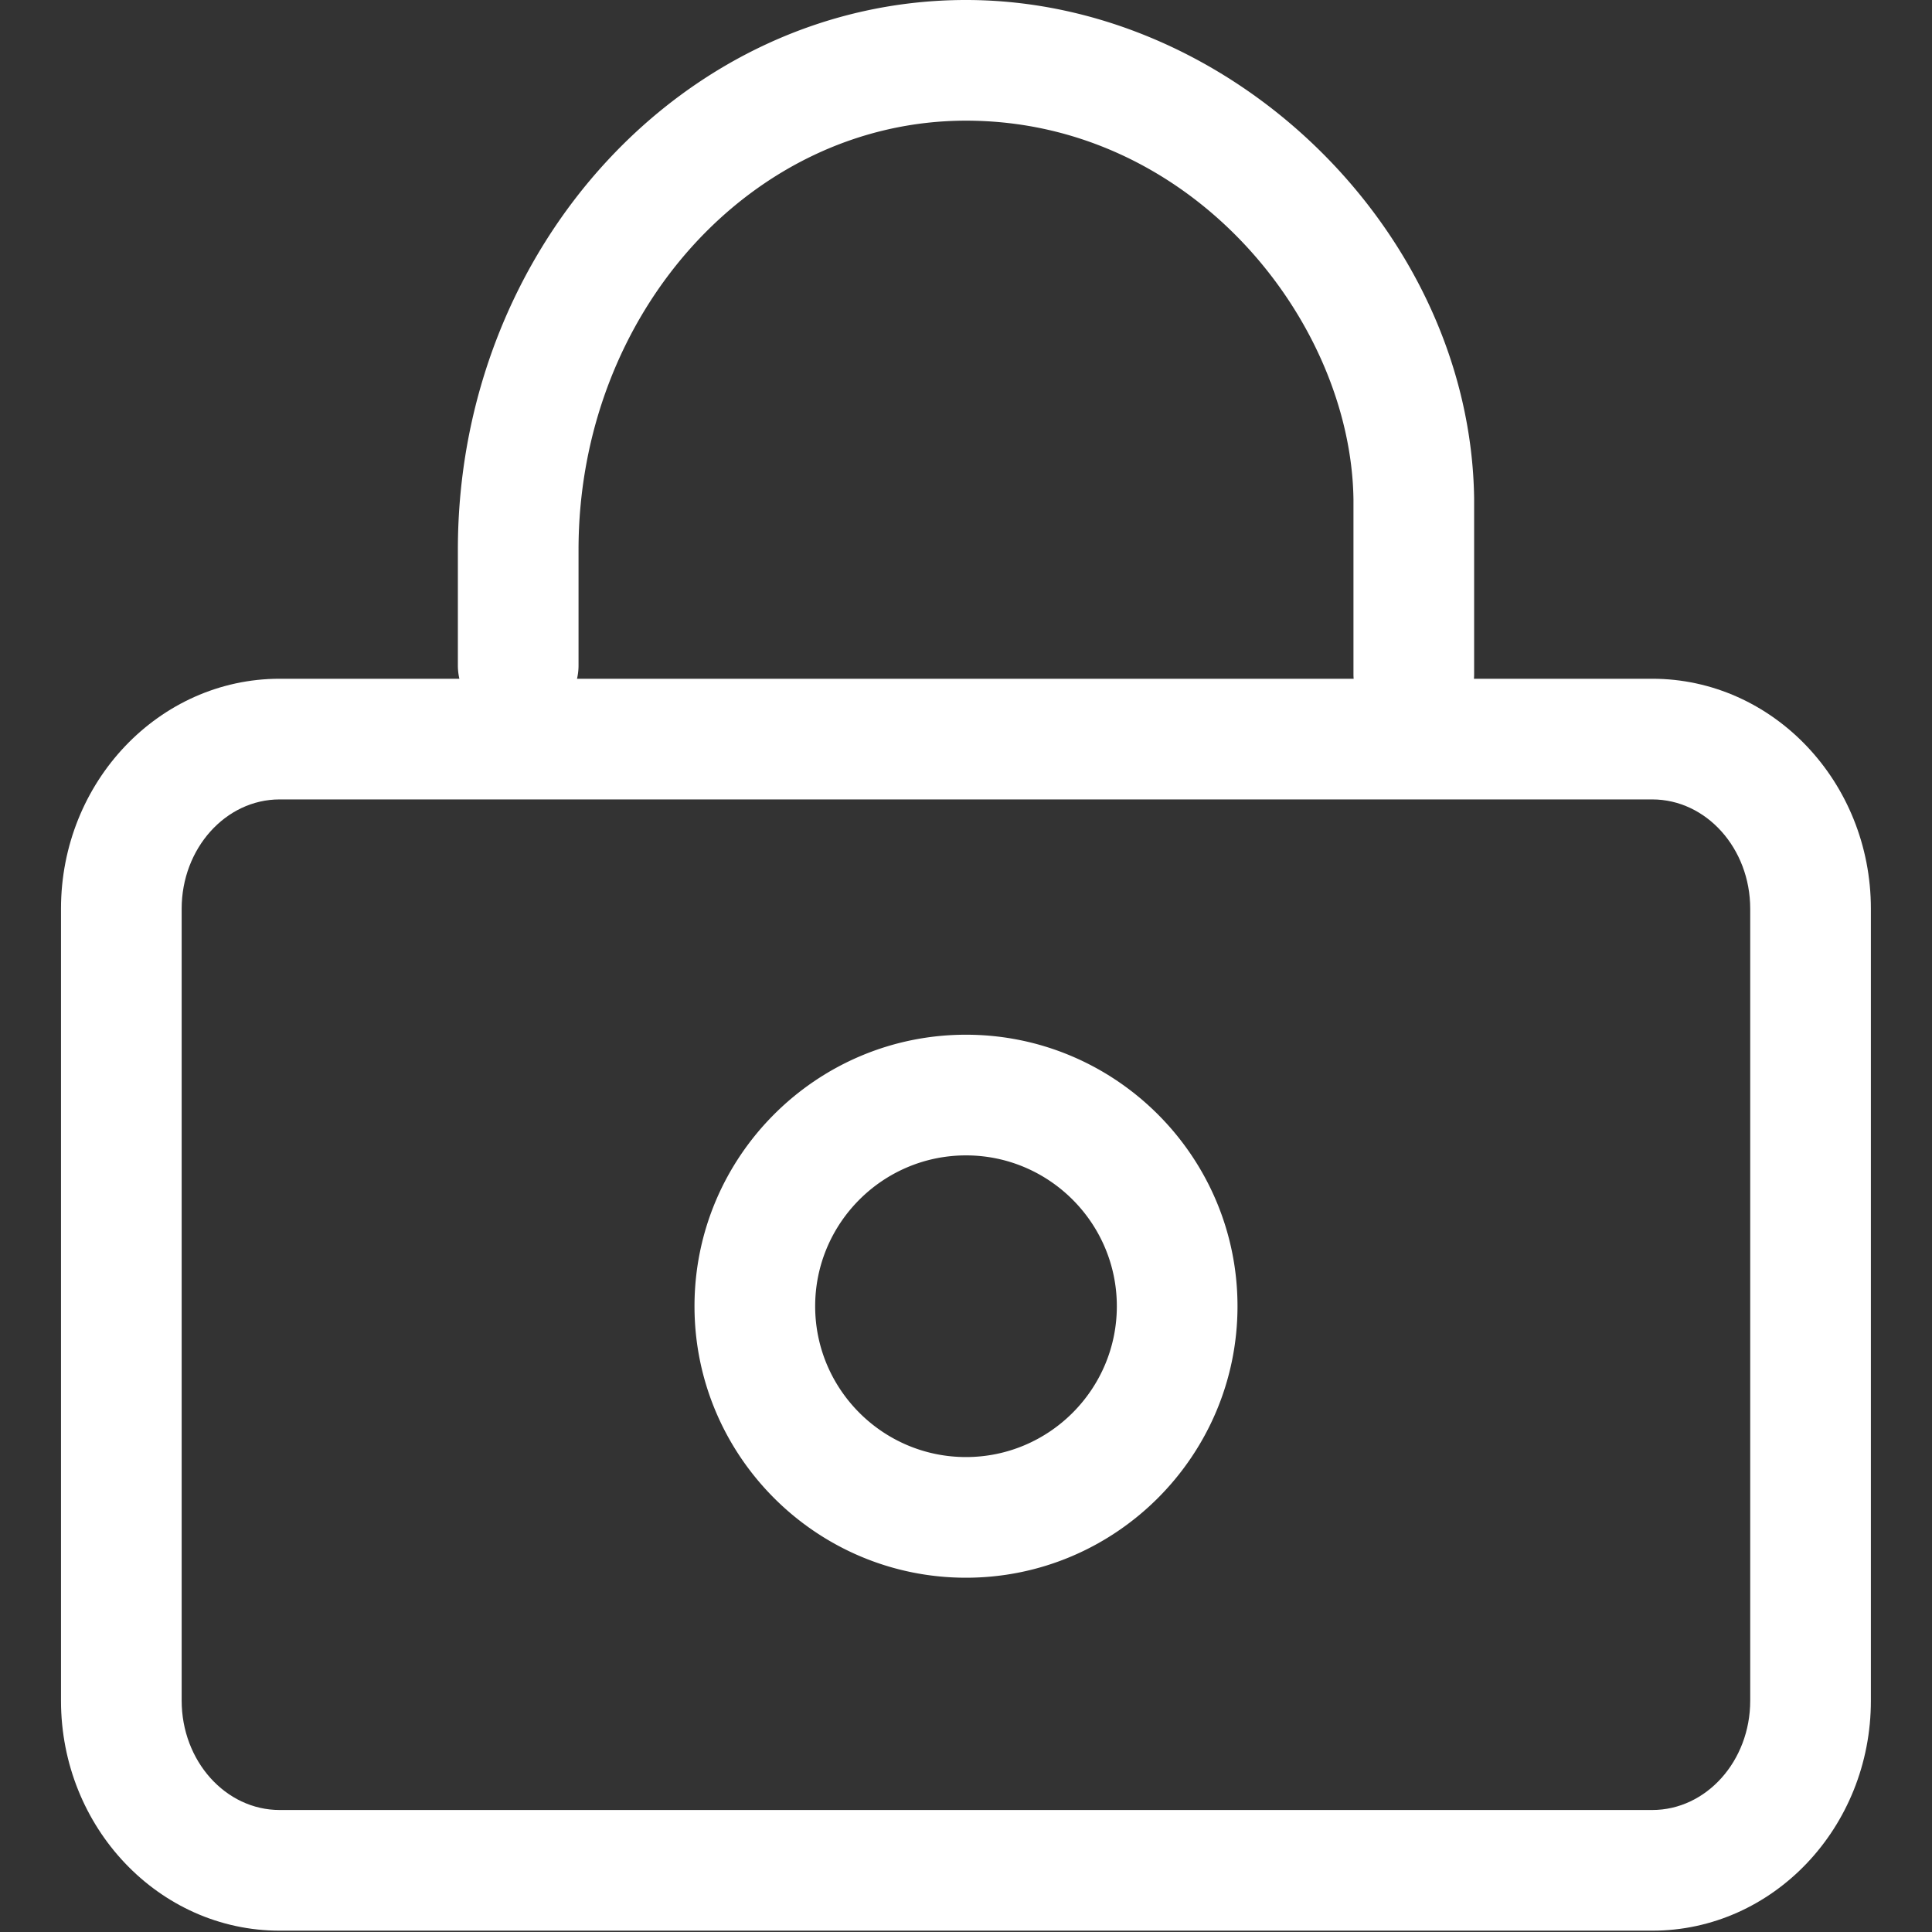
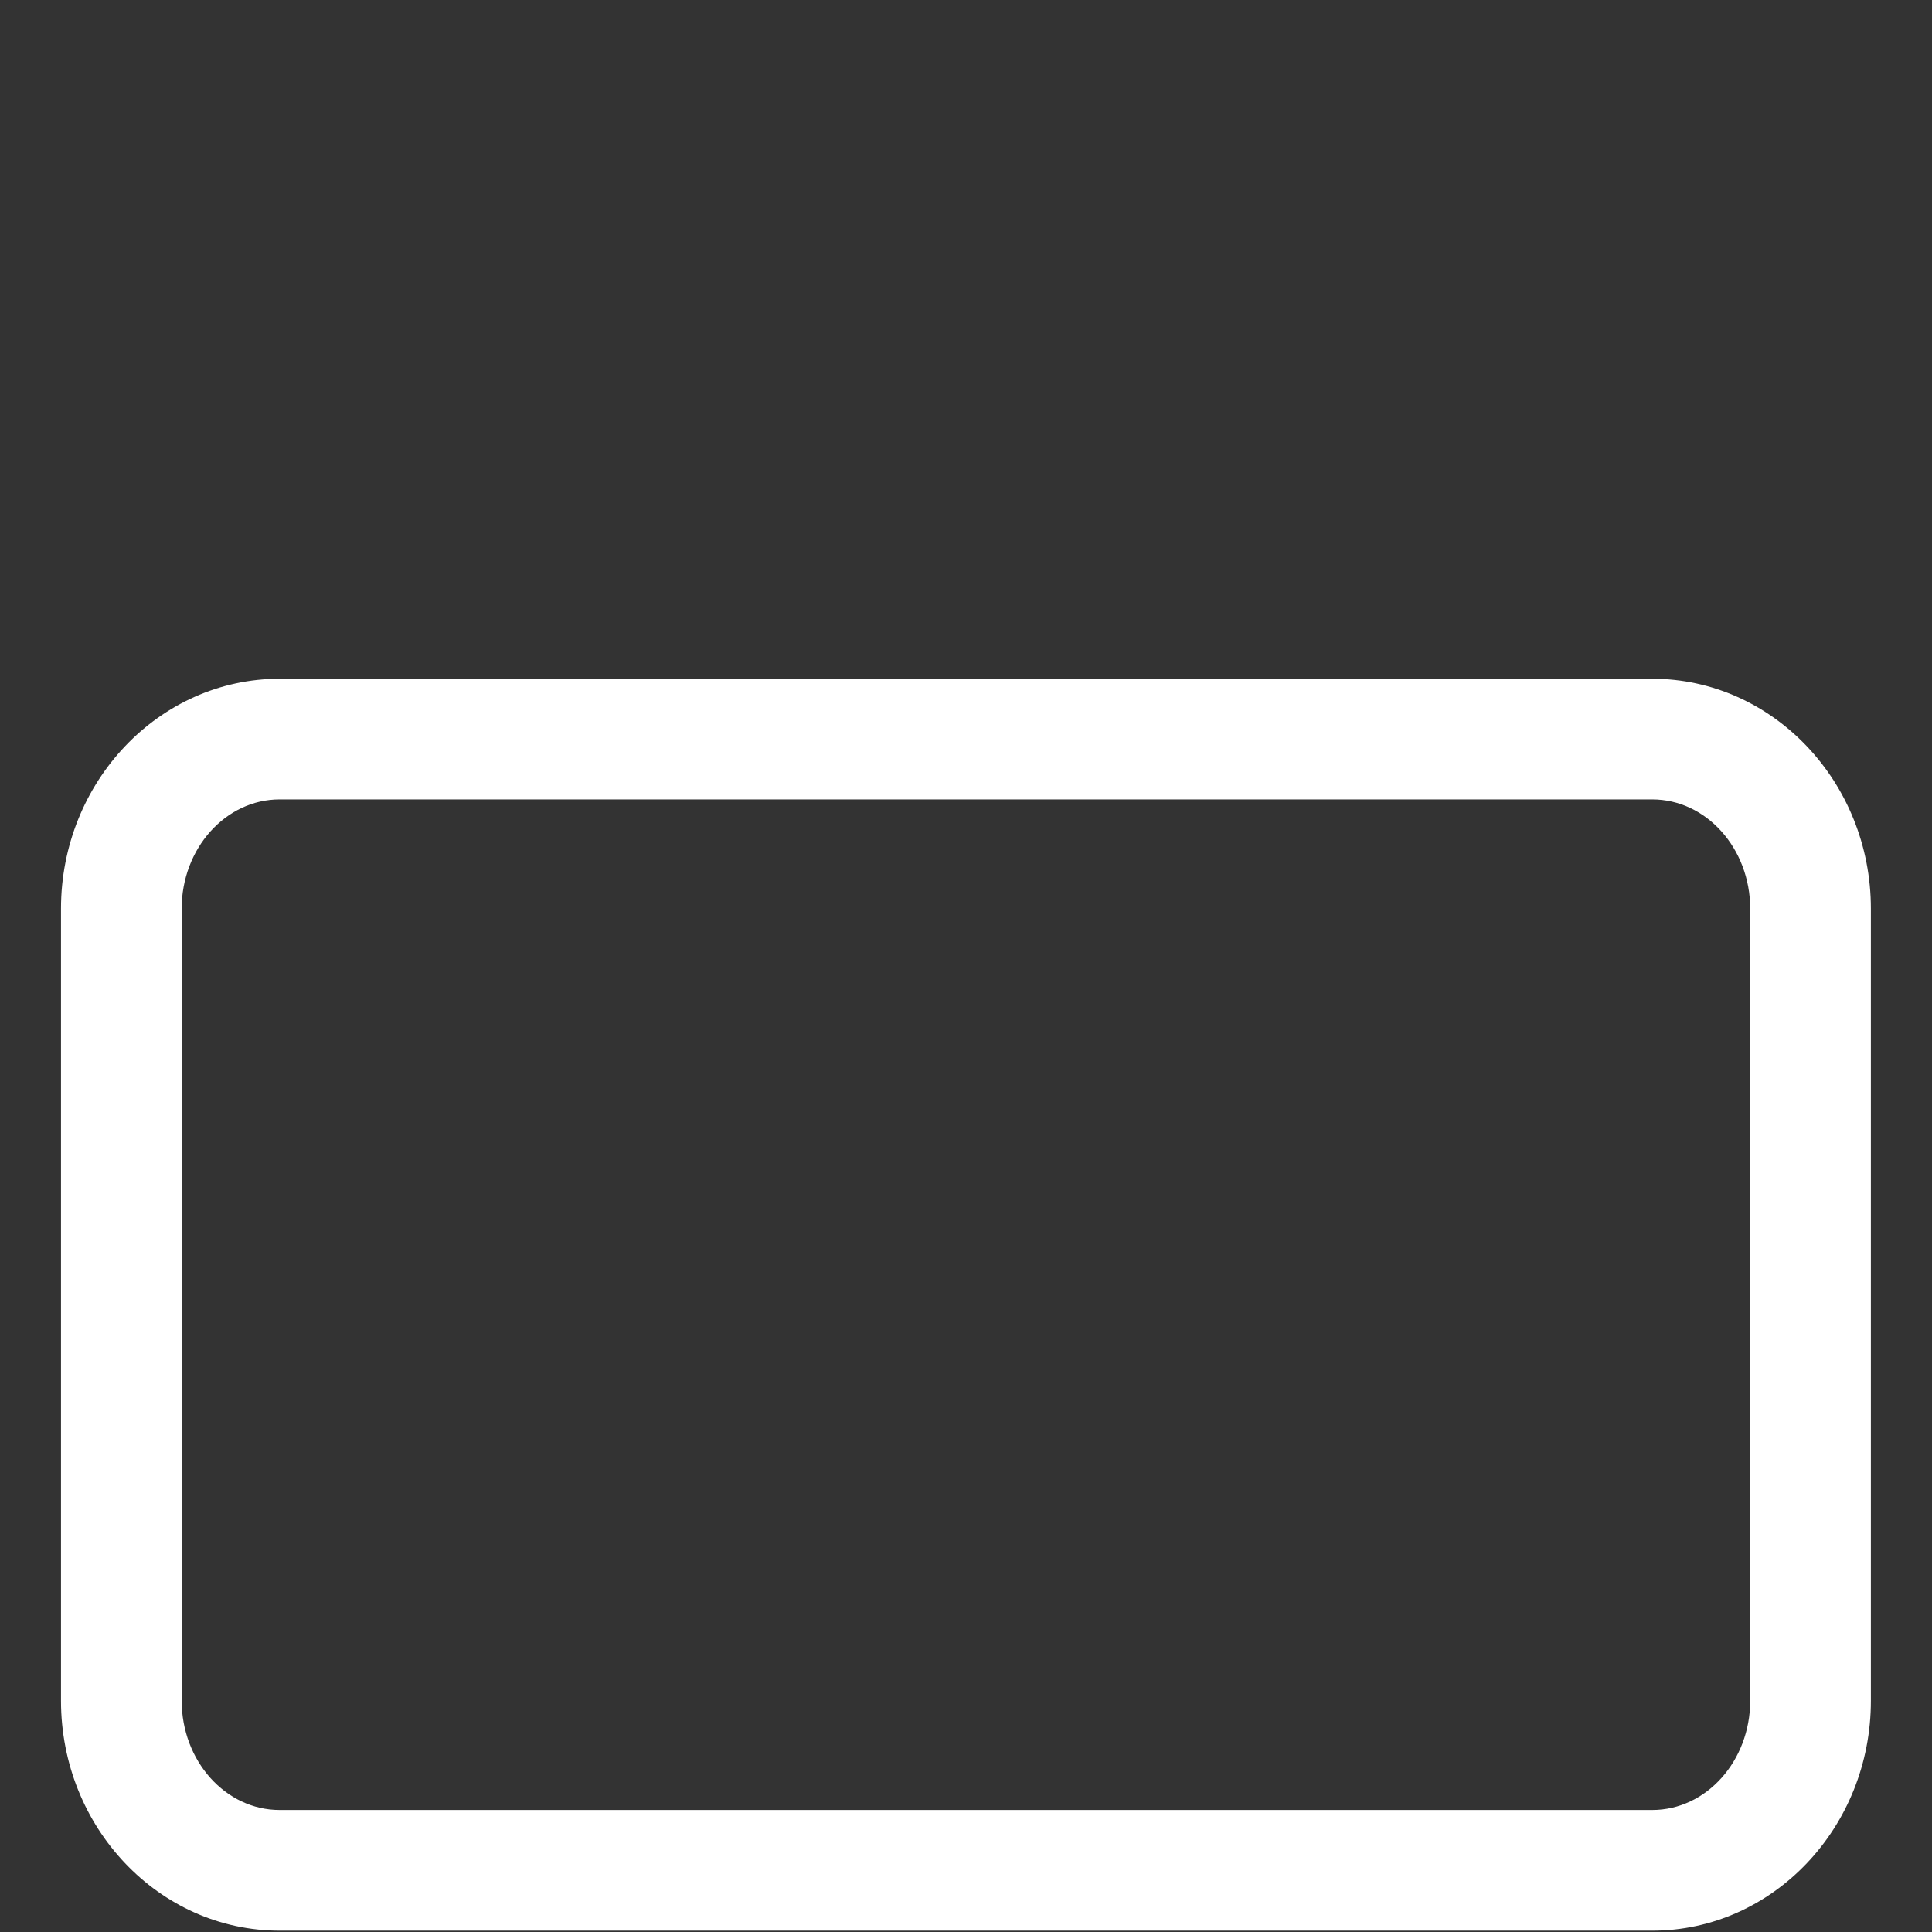
<svg xmlns="http://www.w3.org/2000/svg" t="1723737204530" class="icon" viewBox="0 0 1024 1024" version="1.1" p-id="24594" width="128" height="128">
  <rect x="0" y="0" width="1024" height="1024" fill="#333333" stroke="none" />
  <path d="M875.782 1023.296H148.218c-63.956 0-115.888-54.682-115.888-121.9V481.653c0-67.218 51.996-121.9 115.888-121.9h727.5c63.892 0 115.888 54.682 115.888 121.9v419.679C991.67 968.614 939.674 1023.296 875.782 1023.296zM148.218 423.709c-28.652 0-51.932 26.03-51.932 57.944v419.679c0 32.042 23.28 58.008 51.932 58.008h727.5c28.652 0 51.932-25.966 51.932-57.944V481.653c0-31.978-23.28-57.944-51.932-57.944H148.218z" p-id="24595" fill="#ffffff" />
-   <path d="M749.341 389.236a31.978 31.978 0 0 1-31.978-31.978V264.65C716.02 169.931 631.342 63.956 512 63.956 398.734 63.956 306.637 165.966 306.637 291.384v61.27a31.978 31.978 0 0 1-63.956 0v-61.27C242.681 130.662 363.494 0 512 0c141.535 0 267.4 123.435 269.319 264.202v93.056a31.978 31.978 0 0 1-31.978 31.978zM512 836.225c-79.369 0-143.901-64.596-143.901-143.901S432.631 548.423 512 548.423c79.305 0 143.901 64.596 143.901 143.901s-64.596 143.901-143.901 143.901z m0-223.846c-44.066 0-79.945 35.879-79.945 79.945s35.879 79.945 79.945 79.945 79.945-35.879 79.945-79.945-35.879-79.945-79.945-79.945z" p-id="24596" fill="#ffffff" />
</svg>